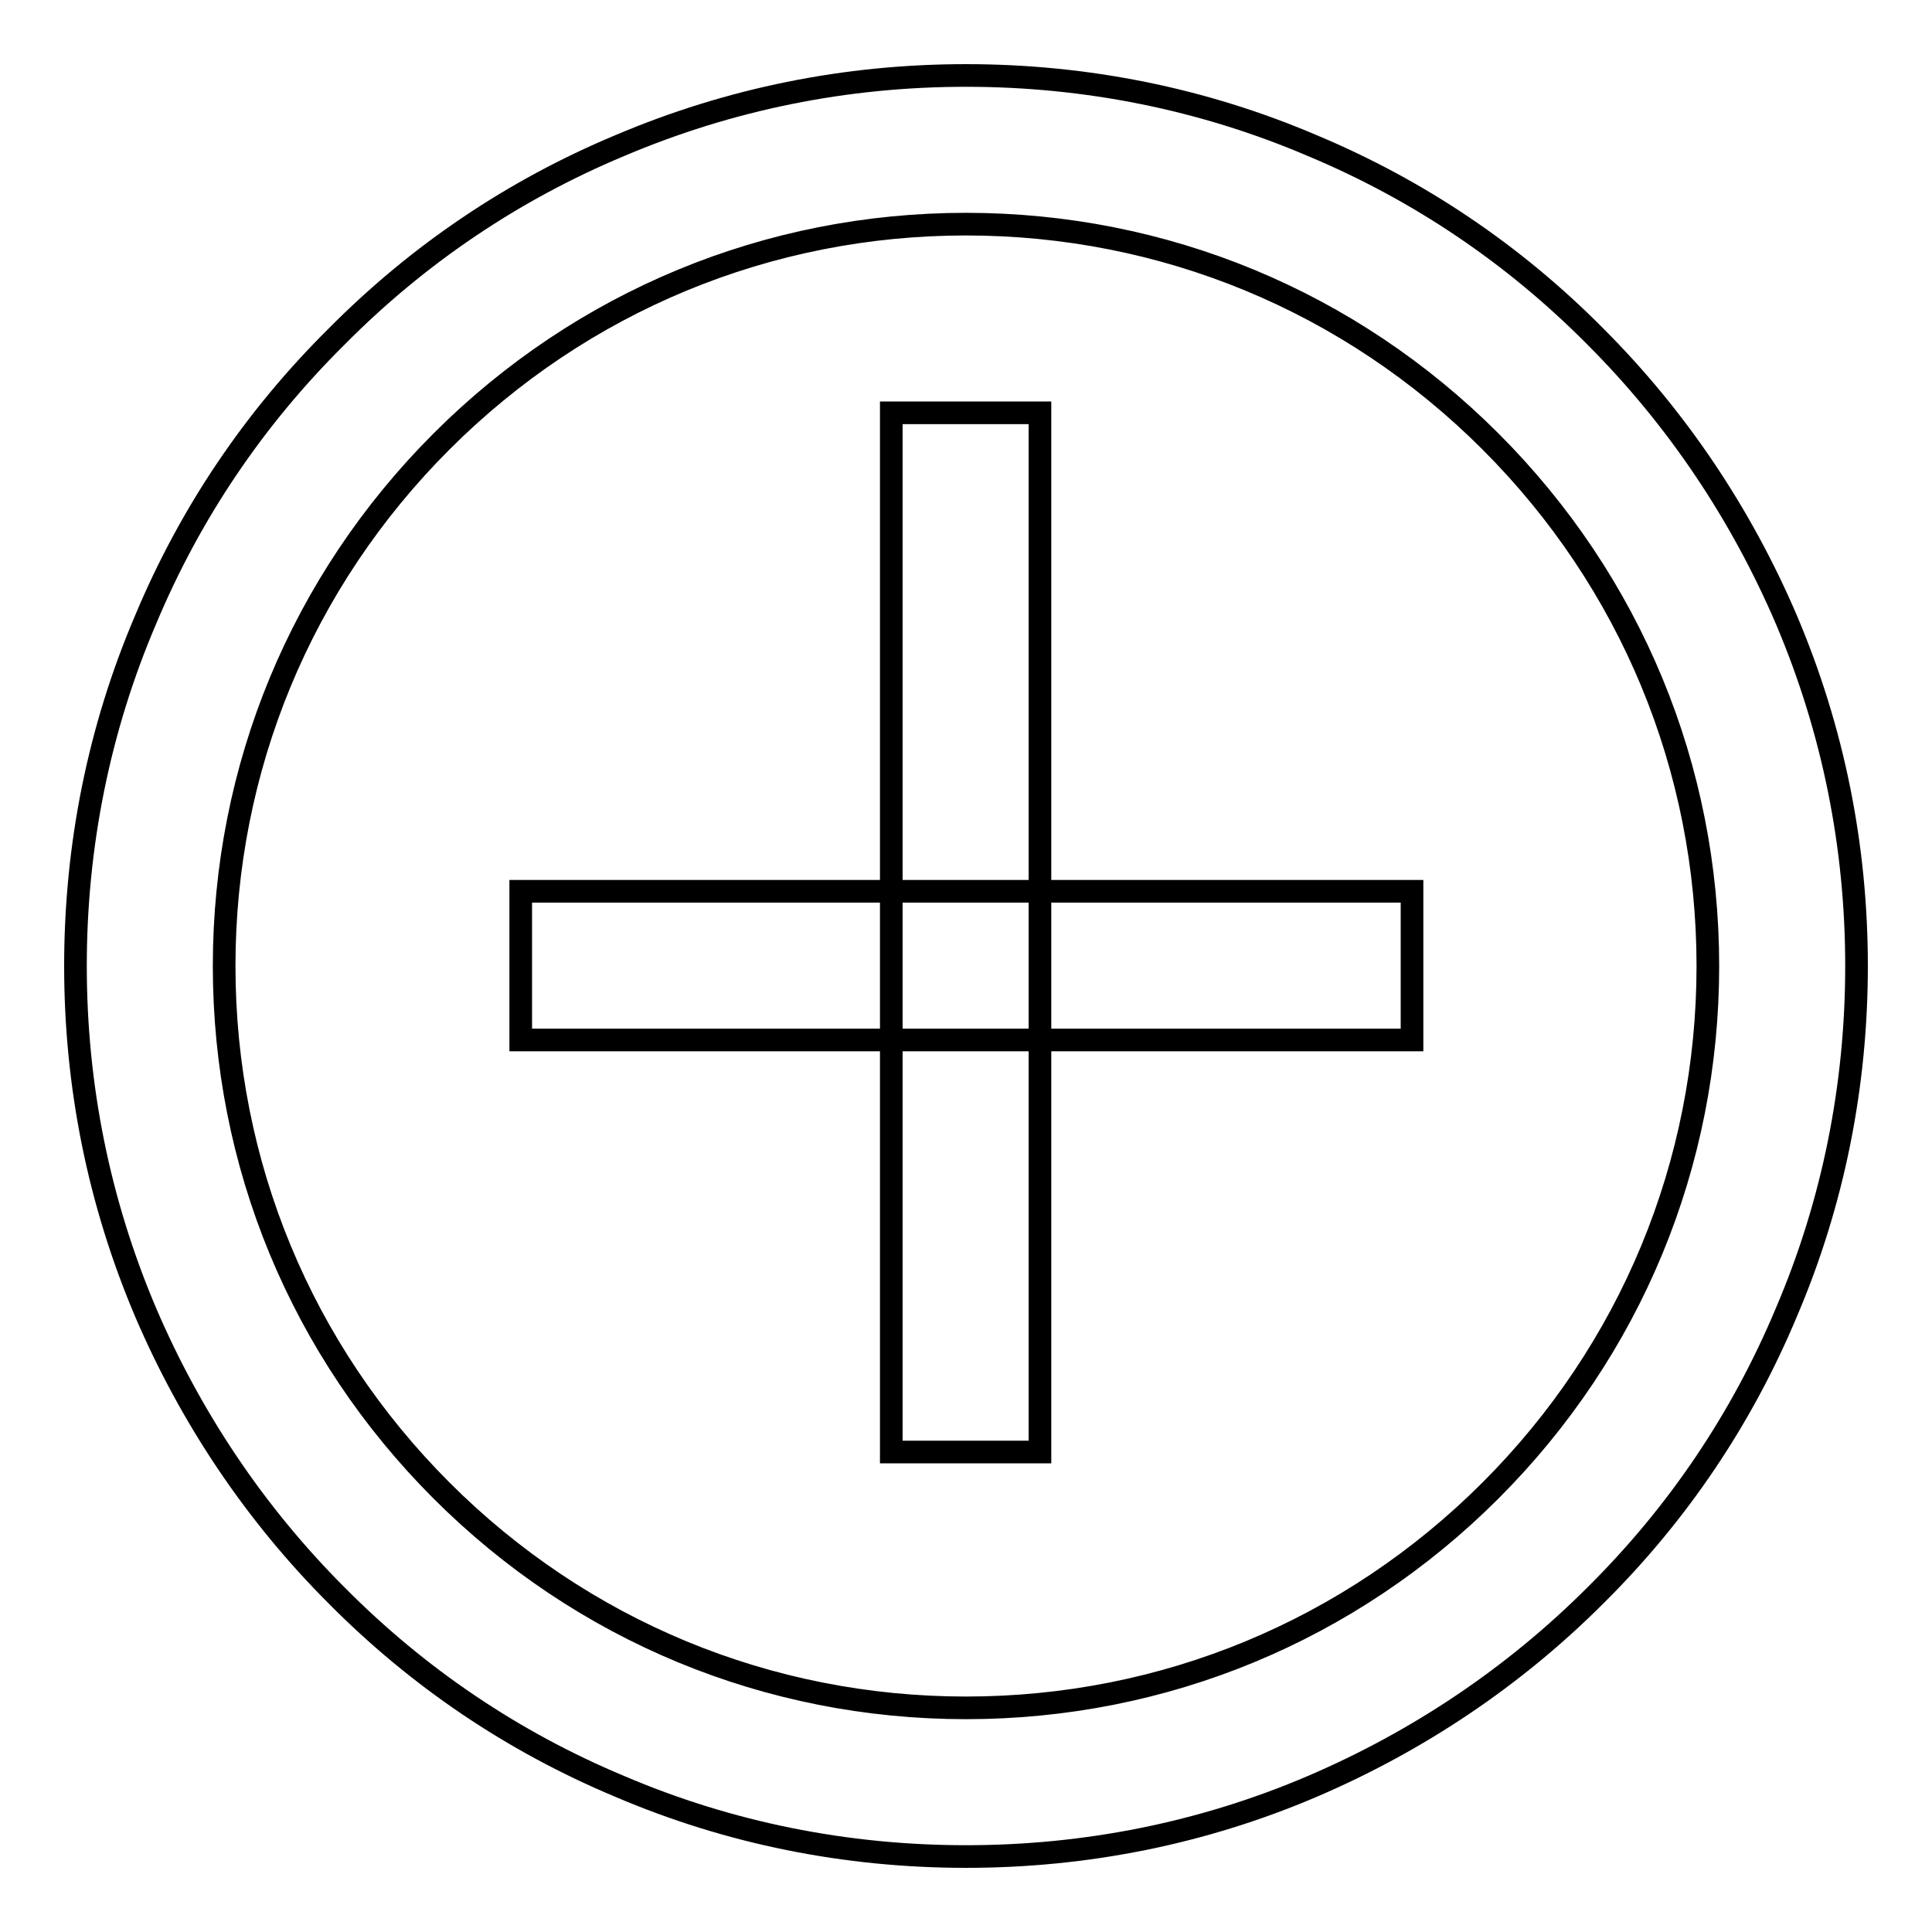
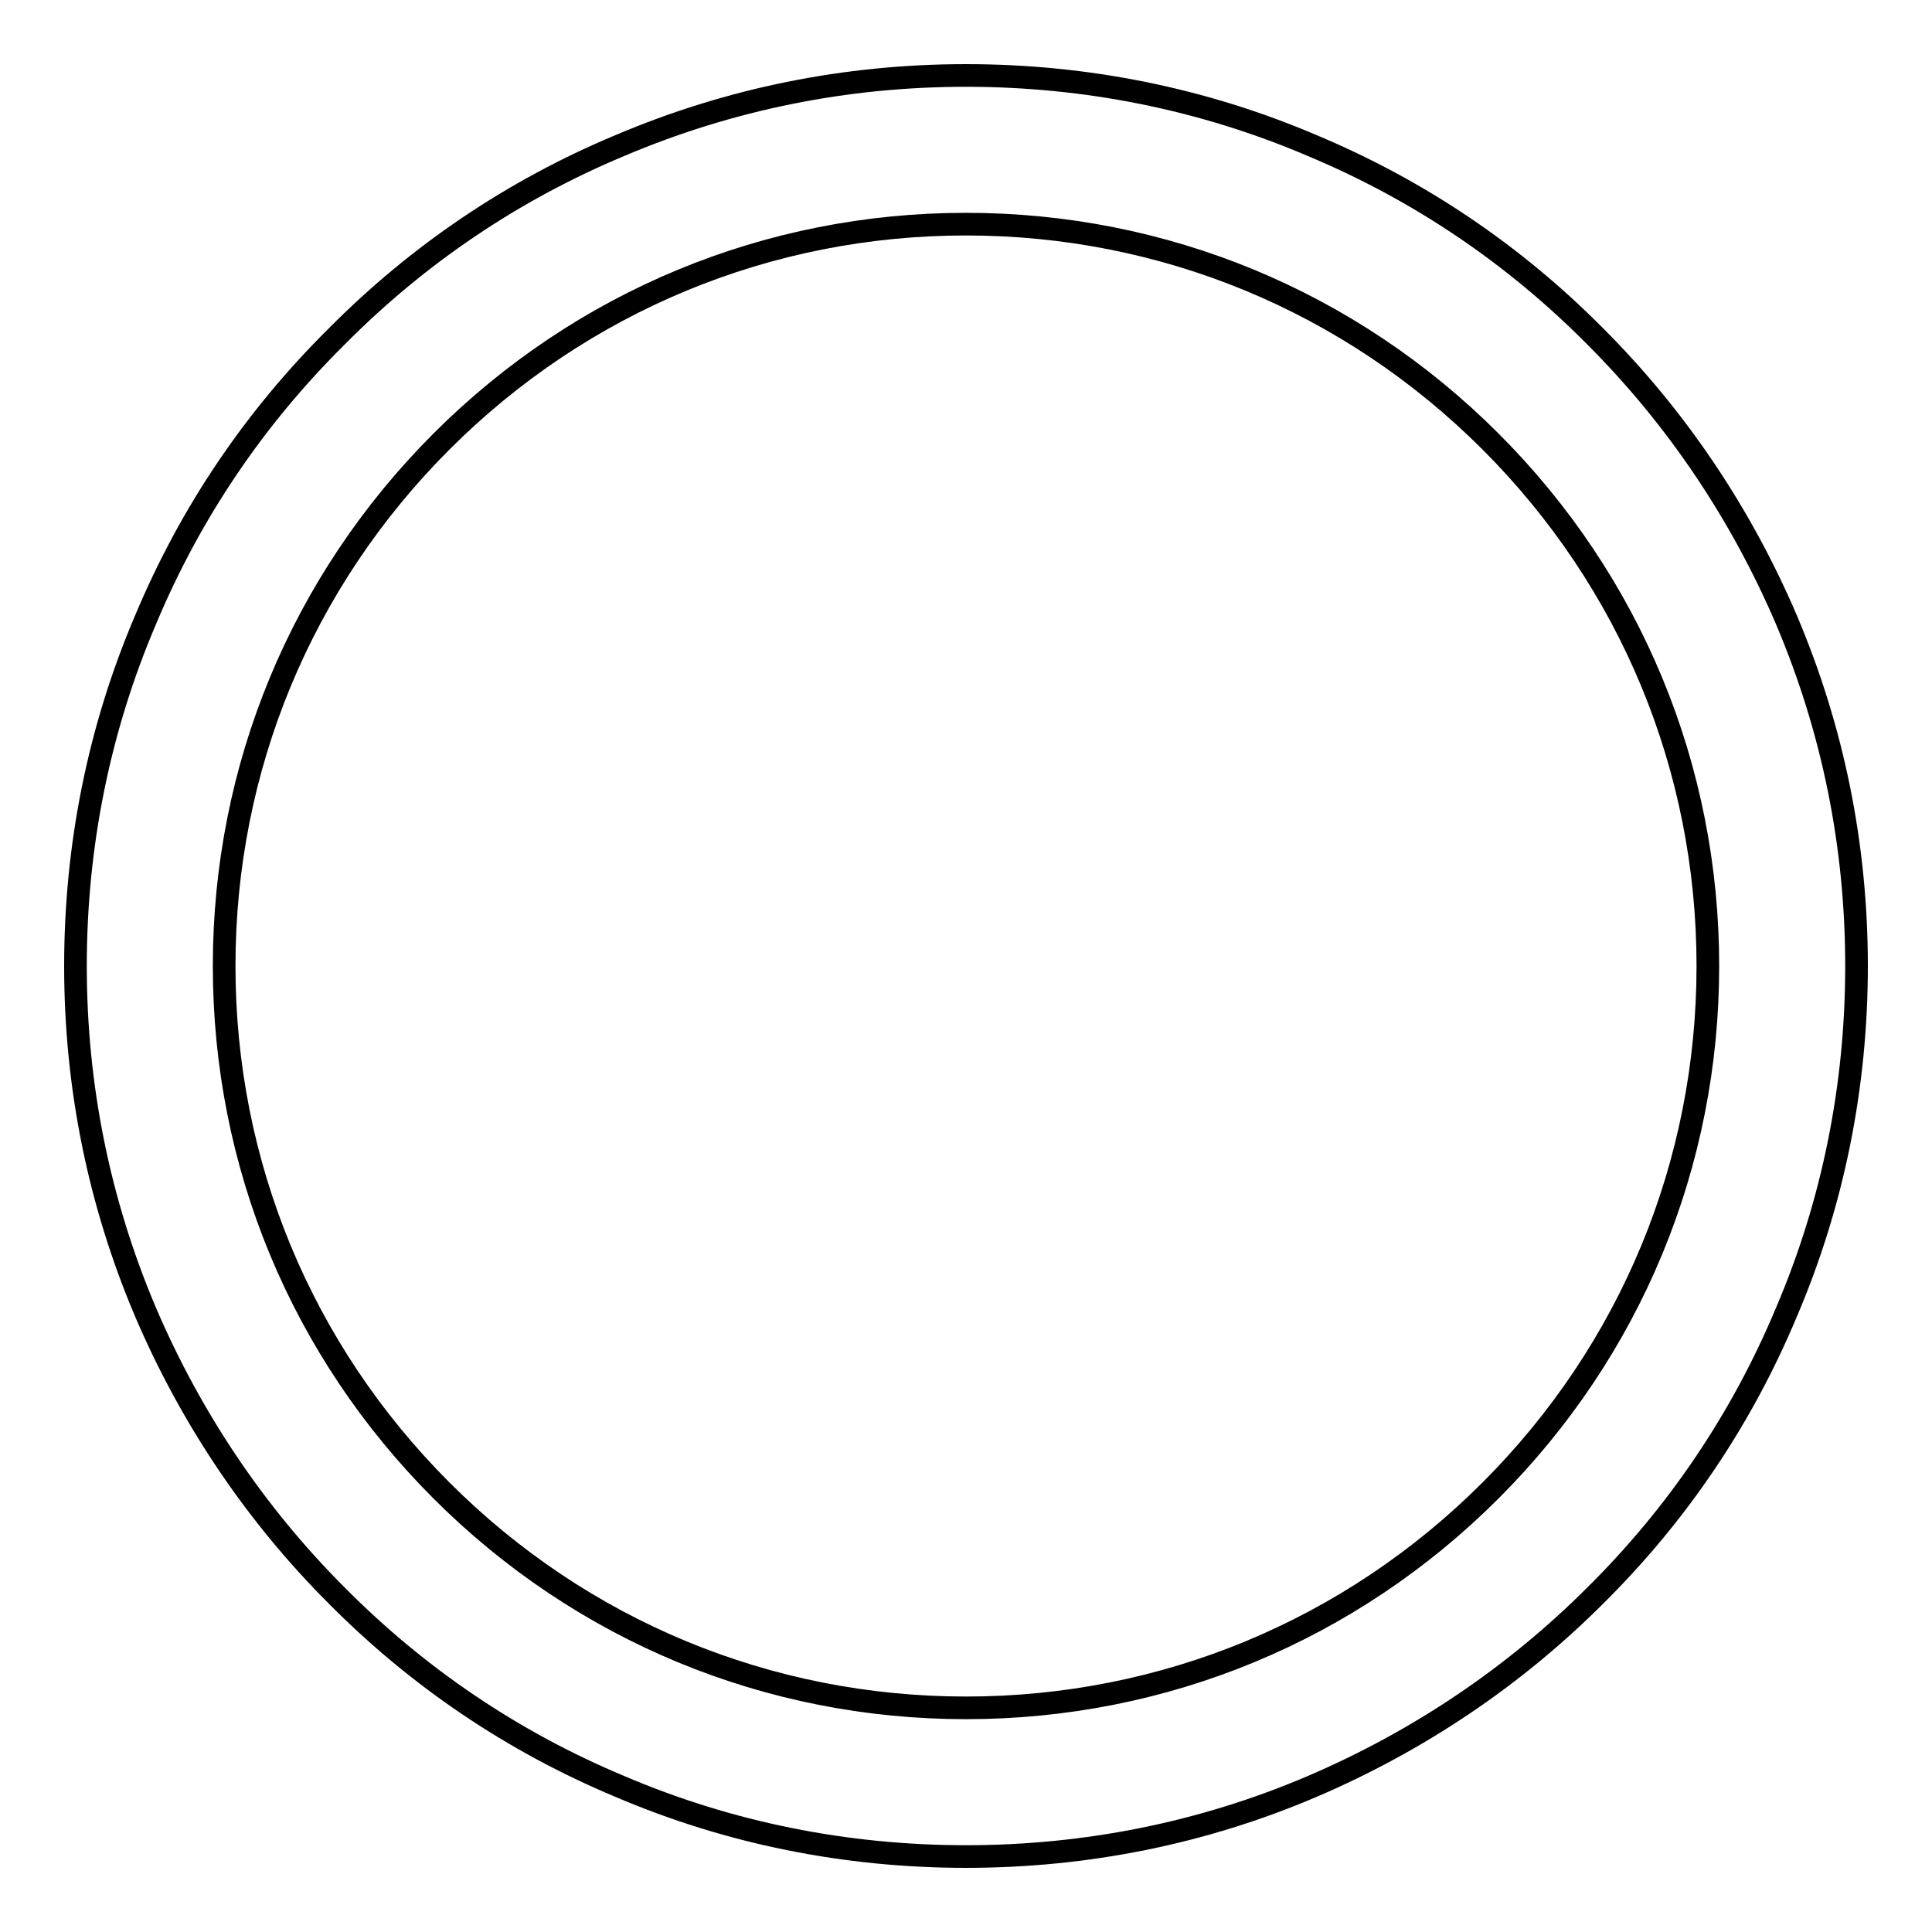
<svg xmlns="http://www.w3.org/2000/svg" version="1.1" x="0px" y="0px" viewBox="0 0 256 256" enable-background="new 0 0 256 256" xml:space="preserve">
  <g>
    <g>
      <path stroke-width="3" fill-opacity="0" stroke="#000000" d="M128,246c-15.9,0-31.4-3.1-45.9-9.3c-14.1-5.9-26.7-14.4-37.5-25.3c-10.8-10.8-19.3-23.5-25.3-37.5c-6.2-14.6-9.3-30-9.3-45.9s3.1-31.4,9.3-45.9C25.2,68,33.7,55.4,44.6,44.6C55.4,33.7,68,25.2,82.1,19.3c14.6-6.2,30-9.3,45.9-9.3s31.4,3.1,45.9,9.3c14.1,5.9,26.7,14.4,37.5,25.3c10.8,10.8,19.3,23.5,25.3,37.5c6.2,14.6,9.3,30,9.3,45.9s-3.1,31.4-9.3,45.9c-5.9,14.1-14.4,26.7-25.3,37.5c-10.8,10.8-23.5,19.3-37.5,25.3C159.4,242.9,143.9,246,128,246L128,246z M128,29.7c-26.2,0-50.9,10.2-69.5,28.8C39.9,77.1,29.7,101.8,29.7,128c0,26.2,10.2,50.9,28.8,69.5c18.6,18.6,43.3,28.8,69.5,28.8c26.2,0,50.9-10.2,69.5-28.8c18.6-18.6,28.8-43.3,28.8-69.5c0-26.2-10.2-50.9-28.8-69.5C178.9,39.9,154.2,29.7,128,29.7z" />
-       <path stroke-width="3" fill-opacity="0" stroke="#000000" d="M69,118.1h118.1v19.7H69V118.1z" />
-       <path stroke-width="3" fill-opacity="0" stroke="#000000" d="M118.1,54.7h19.7v137.7h-19.7V54.7L118.1,54.7z" />
    </g>
  </g>
</svg>